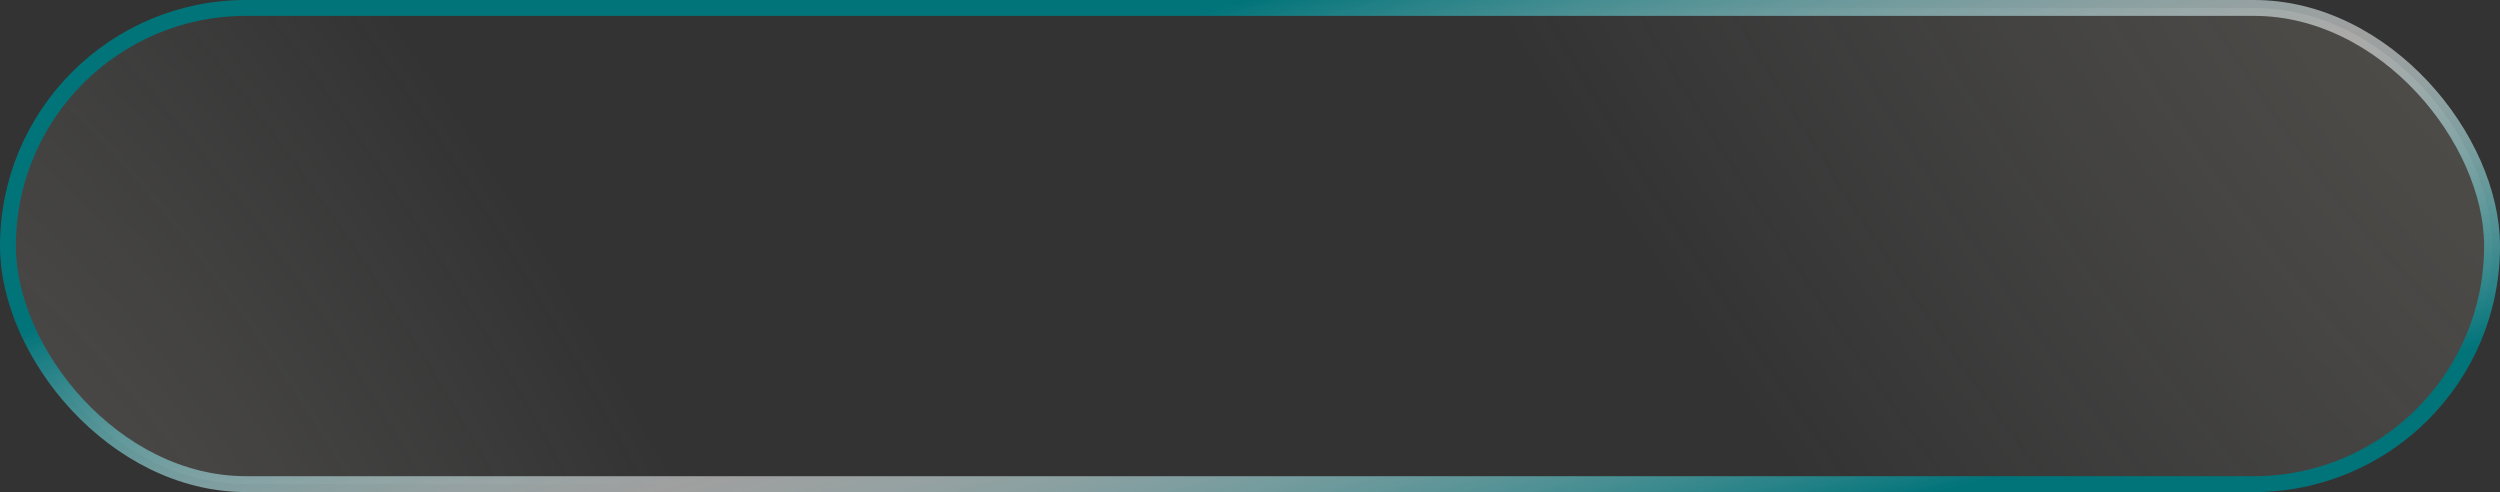
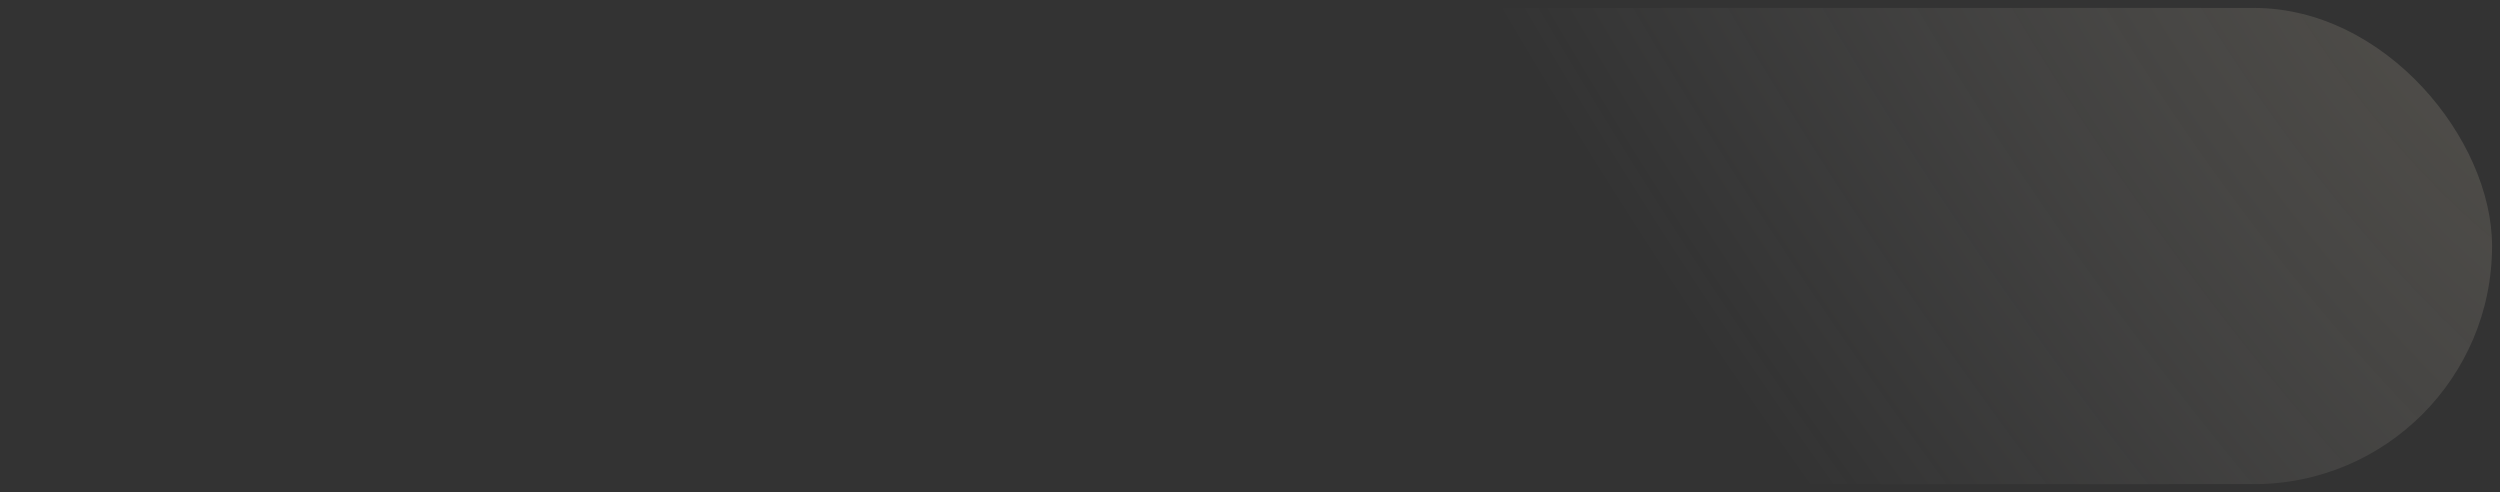
<svg xmlns="http://www.w3.org/2000/svg" width="315" height="62" viewBox="0 0 315 62" fill="none">
  <rect x="0" y="0" width="315" height="62" fill="#333333" stroke="none" />
  <rect x="1" y="1" width="313" height="60" rx="30" fill="url(#paint0_radial_318_1072)" fill-opacity="0.2" />
-   <rect x="1" y="1" width="313" height="60" rx="30" fill="url(#paint1_radial_318_1072)" fill-opacity="0.2" />
-   <rect x="1" y="1" width="313" height="60" rx="30" stroke="url(#paint2_linear_318_1072)" stroke-width="2" />
  <defs>
    <radialGradient id="paint0_radial_318_1072" cx="0" cy="0" r="1" gradientUnits="userSpaceOnUse" gradientTransform="translate(307.435 -4.214) rotate(145.02) scale(103.248 292.293)">
      <stop stop-color="#C2B7A1" />
      <stop offset="1" stop-color="#D9D9D9" stop-opacity="0" />
    </radialGradient>
    <radialGradient id="paint1_radial_318_1072" cx="0" cy="0" r="1" gradientUnits="userSpaceOnUse" gradientTransform="translate(8.425 91.094) rotate(-28.335) scale(82.437 204.814)">
      <stop stop-color="#C2B7A1" />
      <stop offset="1" stop-color="#D9D9D9" stop-opacity="0" />
    </radialGradient>
    <linearGradient id="paint2_linear_318_1072" x1="157.5" y1="0" x2="179.05" y2="79.66" gradientUnits="userSpaceOnUse">
      <stop stop-color="#01747A" />
      <stop offset="0.49" stop-color="white" stop-opacity="0.53" />
      <stop offset="1" stop-color="#01747A" />
    </linearGradient>
  </defs>
</svg>